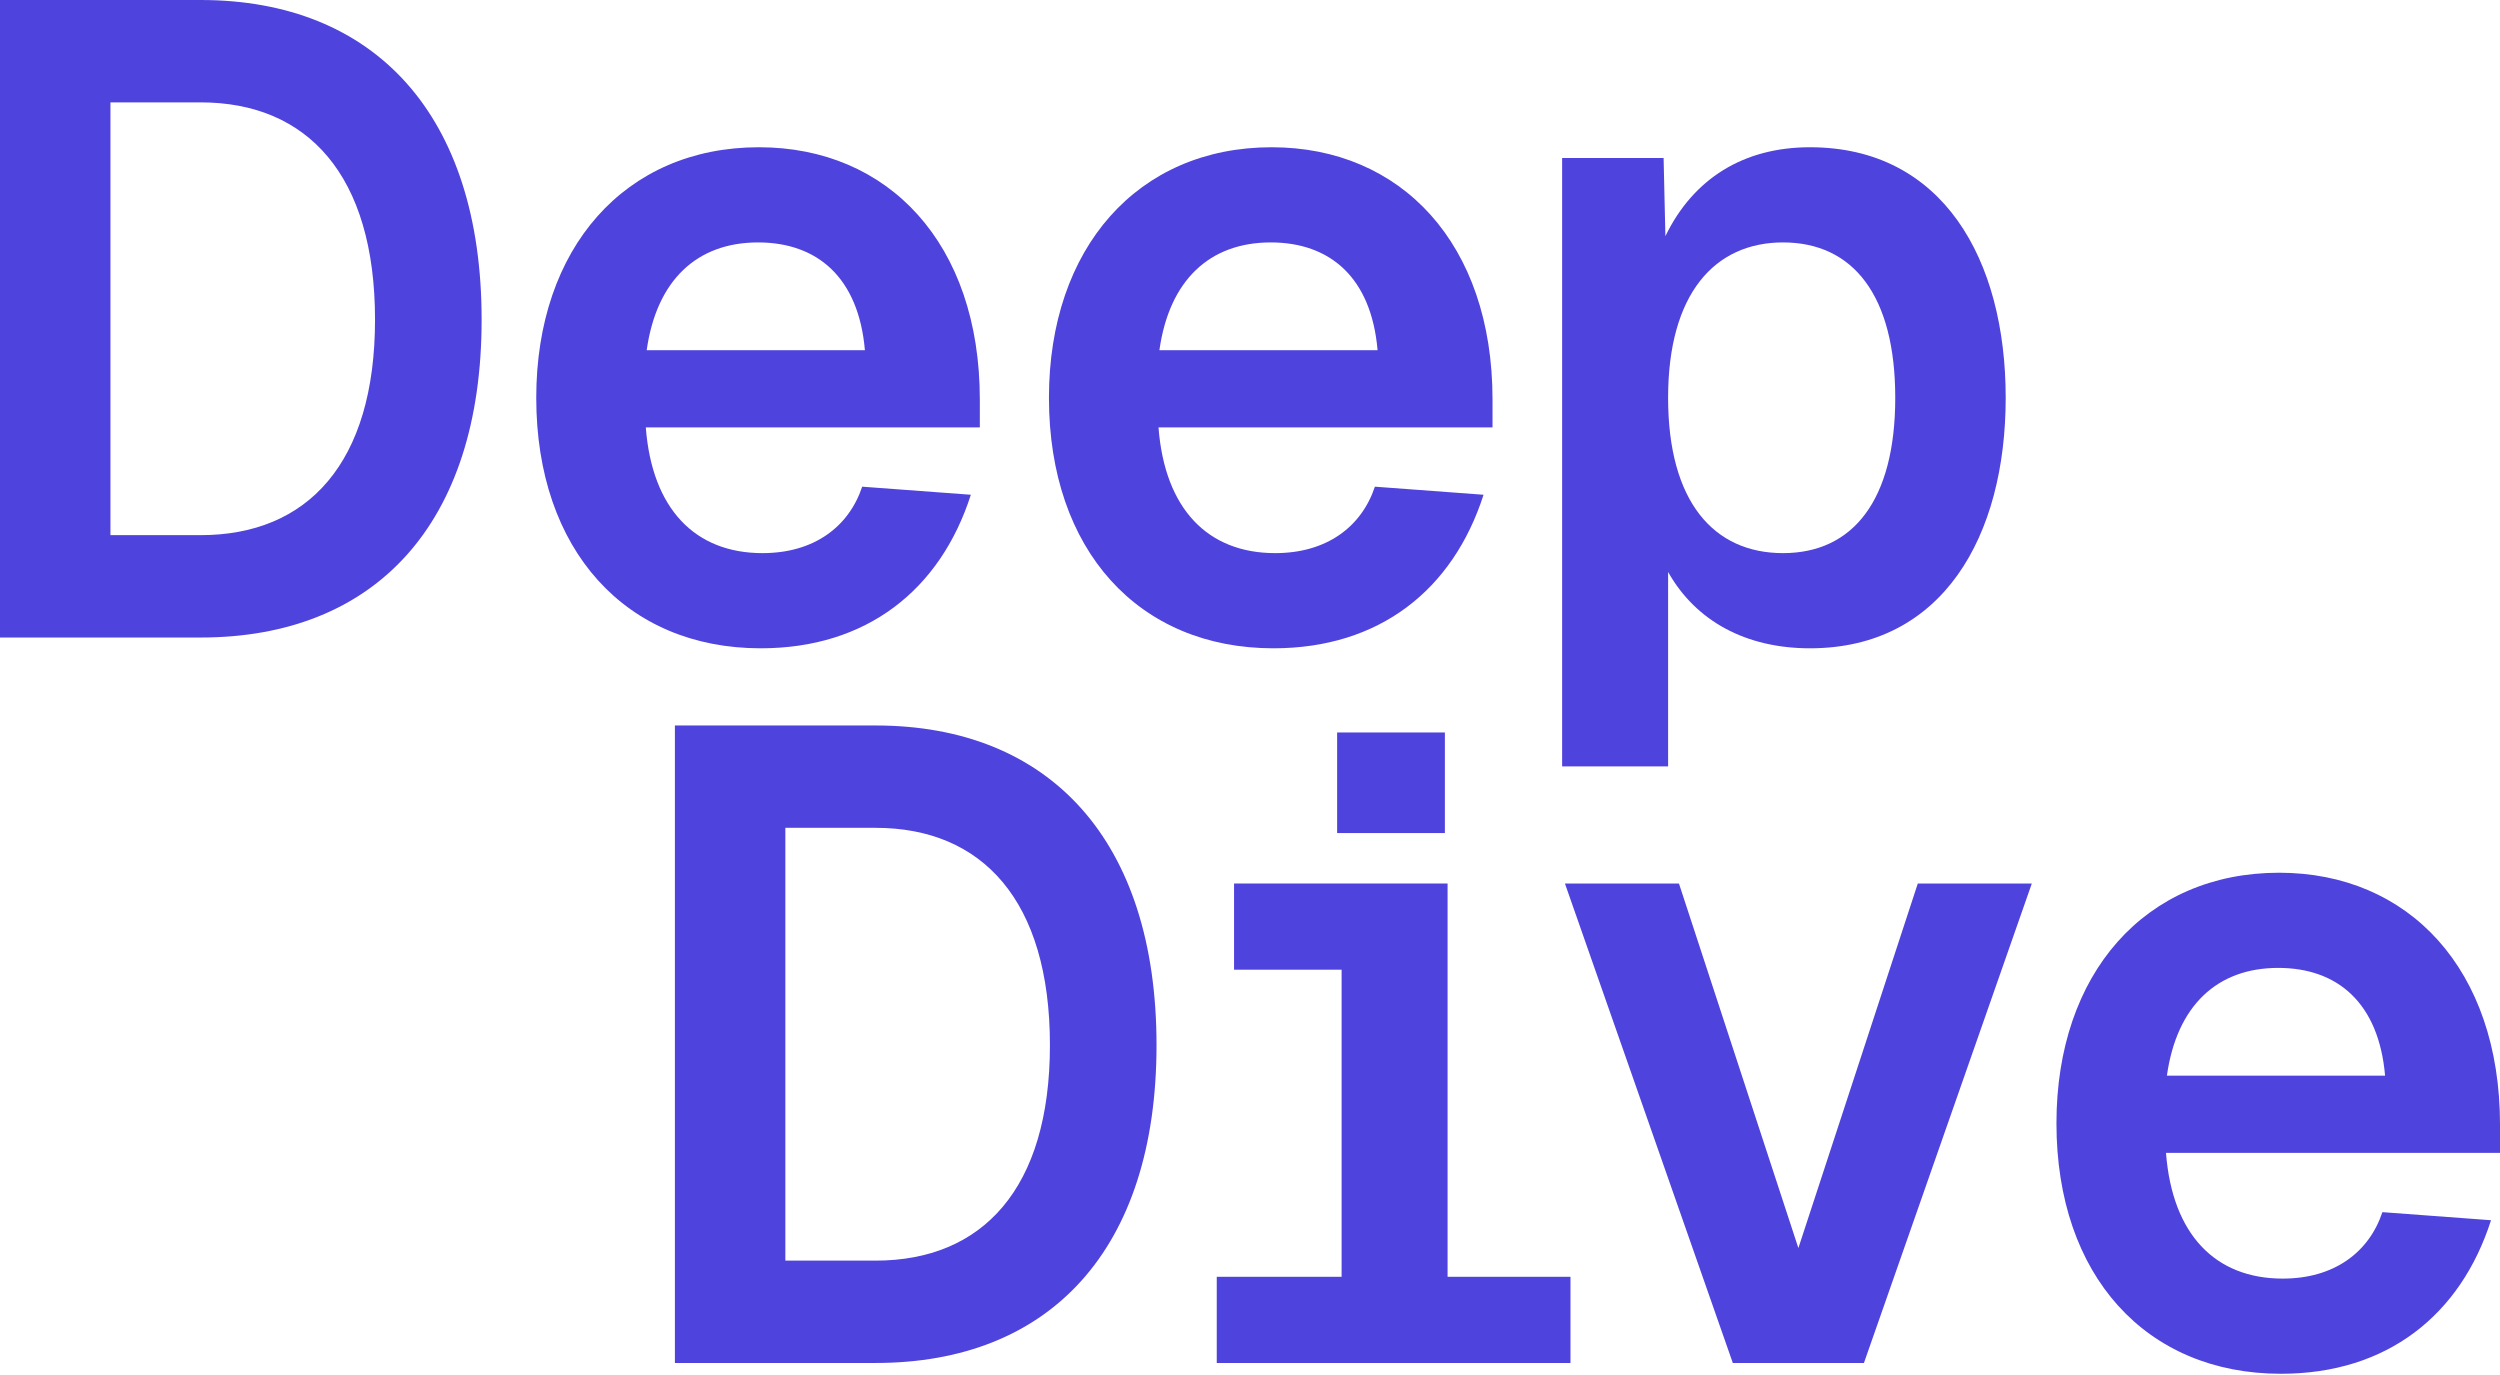
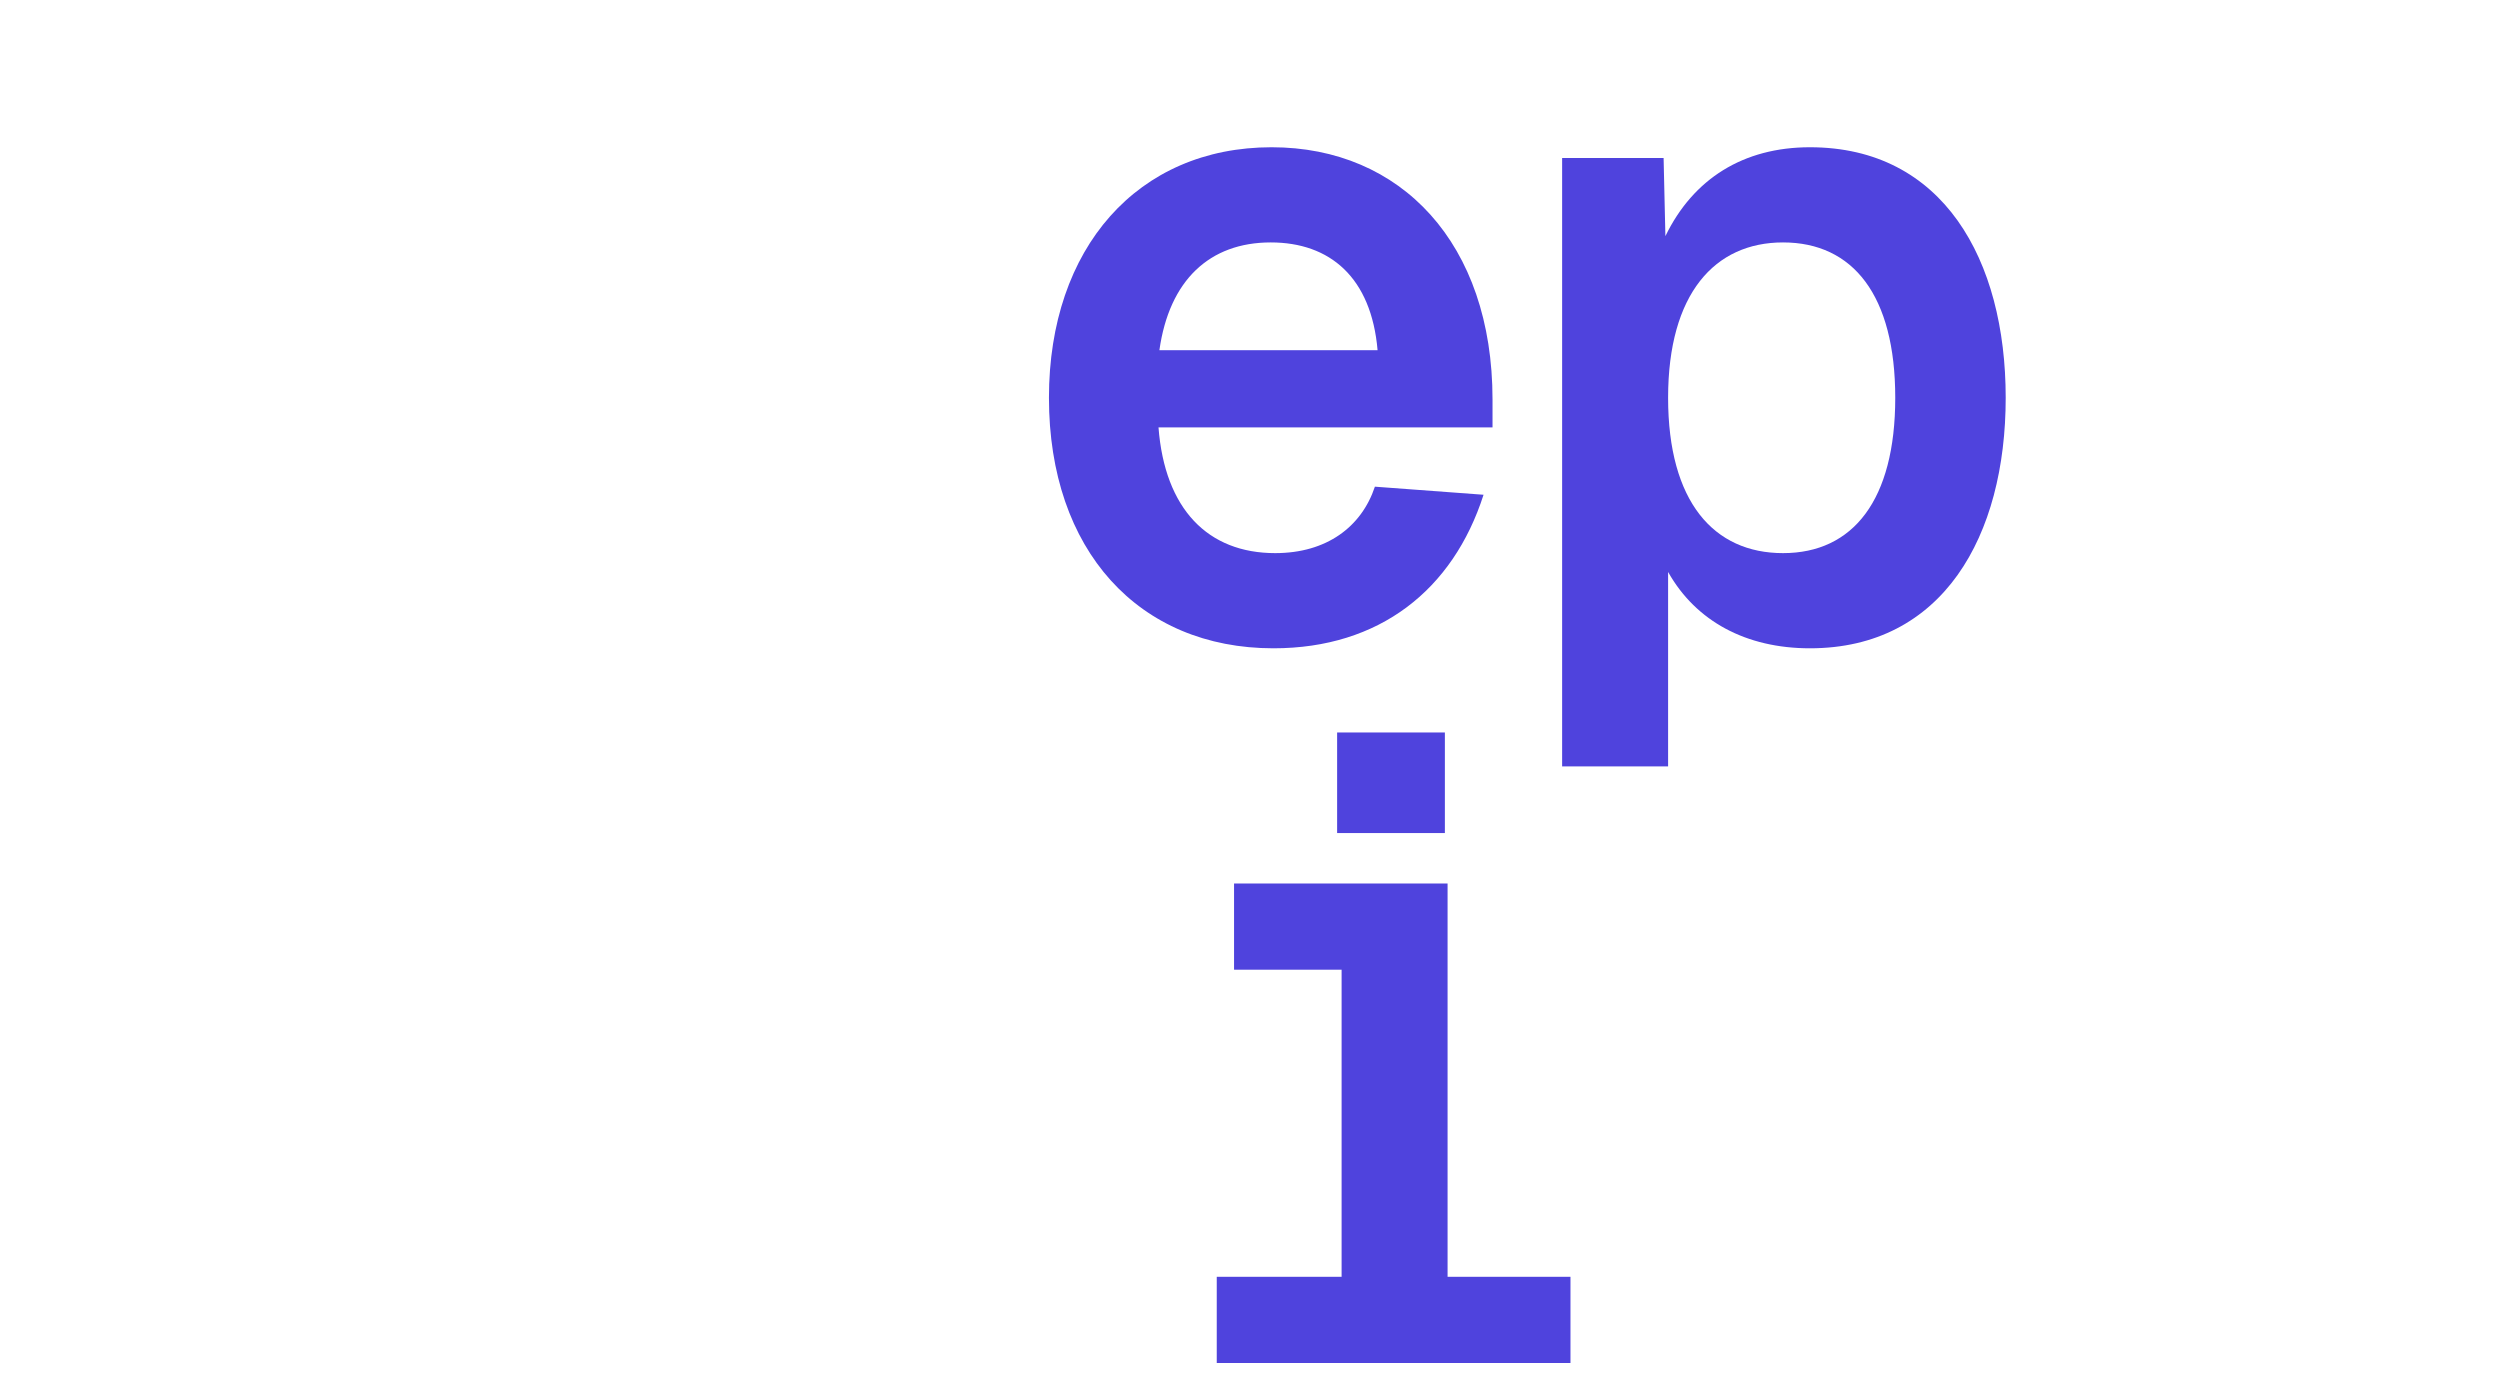
<svg xmlns="http://www.w3.org/2000/svg" width="100" height="55" viewBox="0 0 100 55" fill="none">
  <path d="M62.485 30.657V6.321H66.544L66.616 9.446C67.729 7.147 69.74 5.89 72.398 5.89C77.714 5.89 80.228 10.38 80.228 15.911C80.228 21.442 77.714 25.932 72.398 25.932C69.848 25.932 67.837 24.854 66.724 22.879V30.657H62.485ZM71.321 22.125C74.122 22.125 75.81 20.005 75.81 15.911C75.81 11.816 74.122 9.697 71.321 9.697C68.591 9.697 66.724 11.745 66.724 15.911C66.724 20.077 68.555 22.125 71.321 22.125Z" fill="#4F43DD" />
  <path d="M50.937 25.932C45.55 25.932 41.958 22.017 41.958 15.911C41.958 9.913 45.514 5.89 50.865 5.89C56.037 5.89 59.701 9.733 59.701 15.983V17.096H46.34C46.591 20.365 48.315 22.125 51.009 22.125C53.056 22.125 54.457 21.083 54.996 19.467L59.342 19.79C58.12 23.597 55.175 25.932 50.937 25.932ZM46.376 14.007H55.103C54.852 11.098 53.2 9.697 50.829 9.697C48.387 9.697 46.771 11.206 46.376 14.007Z" fill="#4F43DD" />
-   <path d="M30.429 25.932C25.042 25.932 21.45 22.017 21.45 15.911C21.45 9.913 25.006 5.89 30.358 5.89C35.529 5.89 39.193 9.733 39.193 15.983V17.096H25.832C26.083 20.365 27.807 22.125 30.501 22.125C32.548 22.125 33.949 21.083 34.488 19.467L38.834 19.79C37.613 23.597 34.667 25.932 30.429 25.932ZM25.868 14.007H34.596C34.344 11.098 32.692 9.697 30.322 9.697C27.879 9.697 26.263 11.206 25.868 14.007Z" fill="#4F43DD" />
-   <path d="M0 25.501V0H8.023C14.991 0 19.265 4.597 19.265 12.786C19.265 20.975 14.991 25.501 8.023 25.501H0ZM4.418 21.406H8.023C12.297 21.406 15.001 18.533 15.001 12.786C15.001 7.004 12.297 4.095 8.023 4.095H4.418V21.406Z" fill="#4F43DD" />
-   <path d="M91.237 54.951C85.85 54.951 82.258 51.036 82.258 44.93C82.258 38.932 85.814 34.909 91.165 34.909C96.337 34.909 100.001 38.752 100.001 45.002V46.115H86.64C86.891 49.384 88.615 51.144 91.309 51.144C93.356 51.144 94.757 50.102 95.296 48.486L99.641 48.809C98.42 52.616 95.475 54.951 91.237 54.951ZM86.676 43.026H95.403C95.152 40.117 93.5 38.716 91.129 38.716C88.687 38.716 87.071 40.225 86.676 43.026Z" fill="#4F43DD" />
-   <path d="M69.313 54.52L62.597 35.34H67.158L71.935 49.922L76.712 35.34H81.273L74.557 54.52H69.313Z" fill="#4F43DD" />
  <path d="M53.485 33.322V29.299H57.795V33.322H53.485ZM48.67 54.52V51.072H53.664V38.788H49.362V35.34H57.903V51.072H62.819V54.52H48.67Z" fill="#4F43DD" />
-   <path d="M26.996 54.519V29.019H35.02C41.987 29.019 46.261 33.616 46.261 41.805C46.261 49.994 41.987 54.519 35.02 54.519H26.996ZM31.414 50.425H35.02C39.294 50.425 41.997 47.552 41.997 41.805C41.997 36.022 39.294 33.113 35.02 33.113H31.414V50.425Z" fill="#4F43DD" />
</svg>